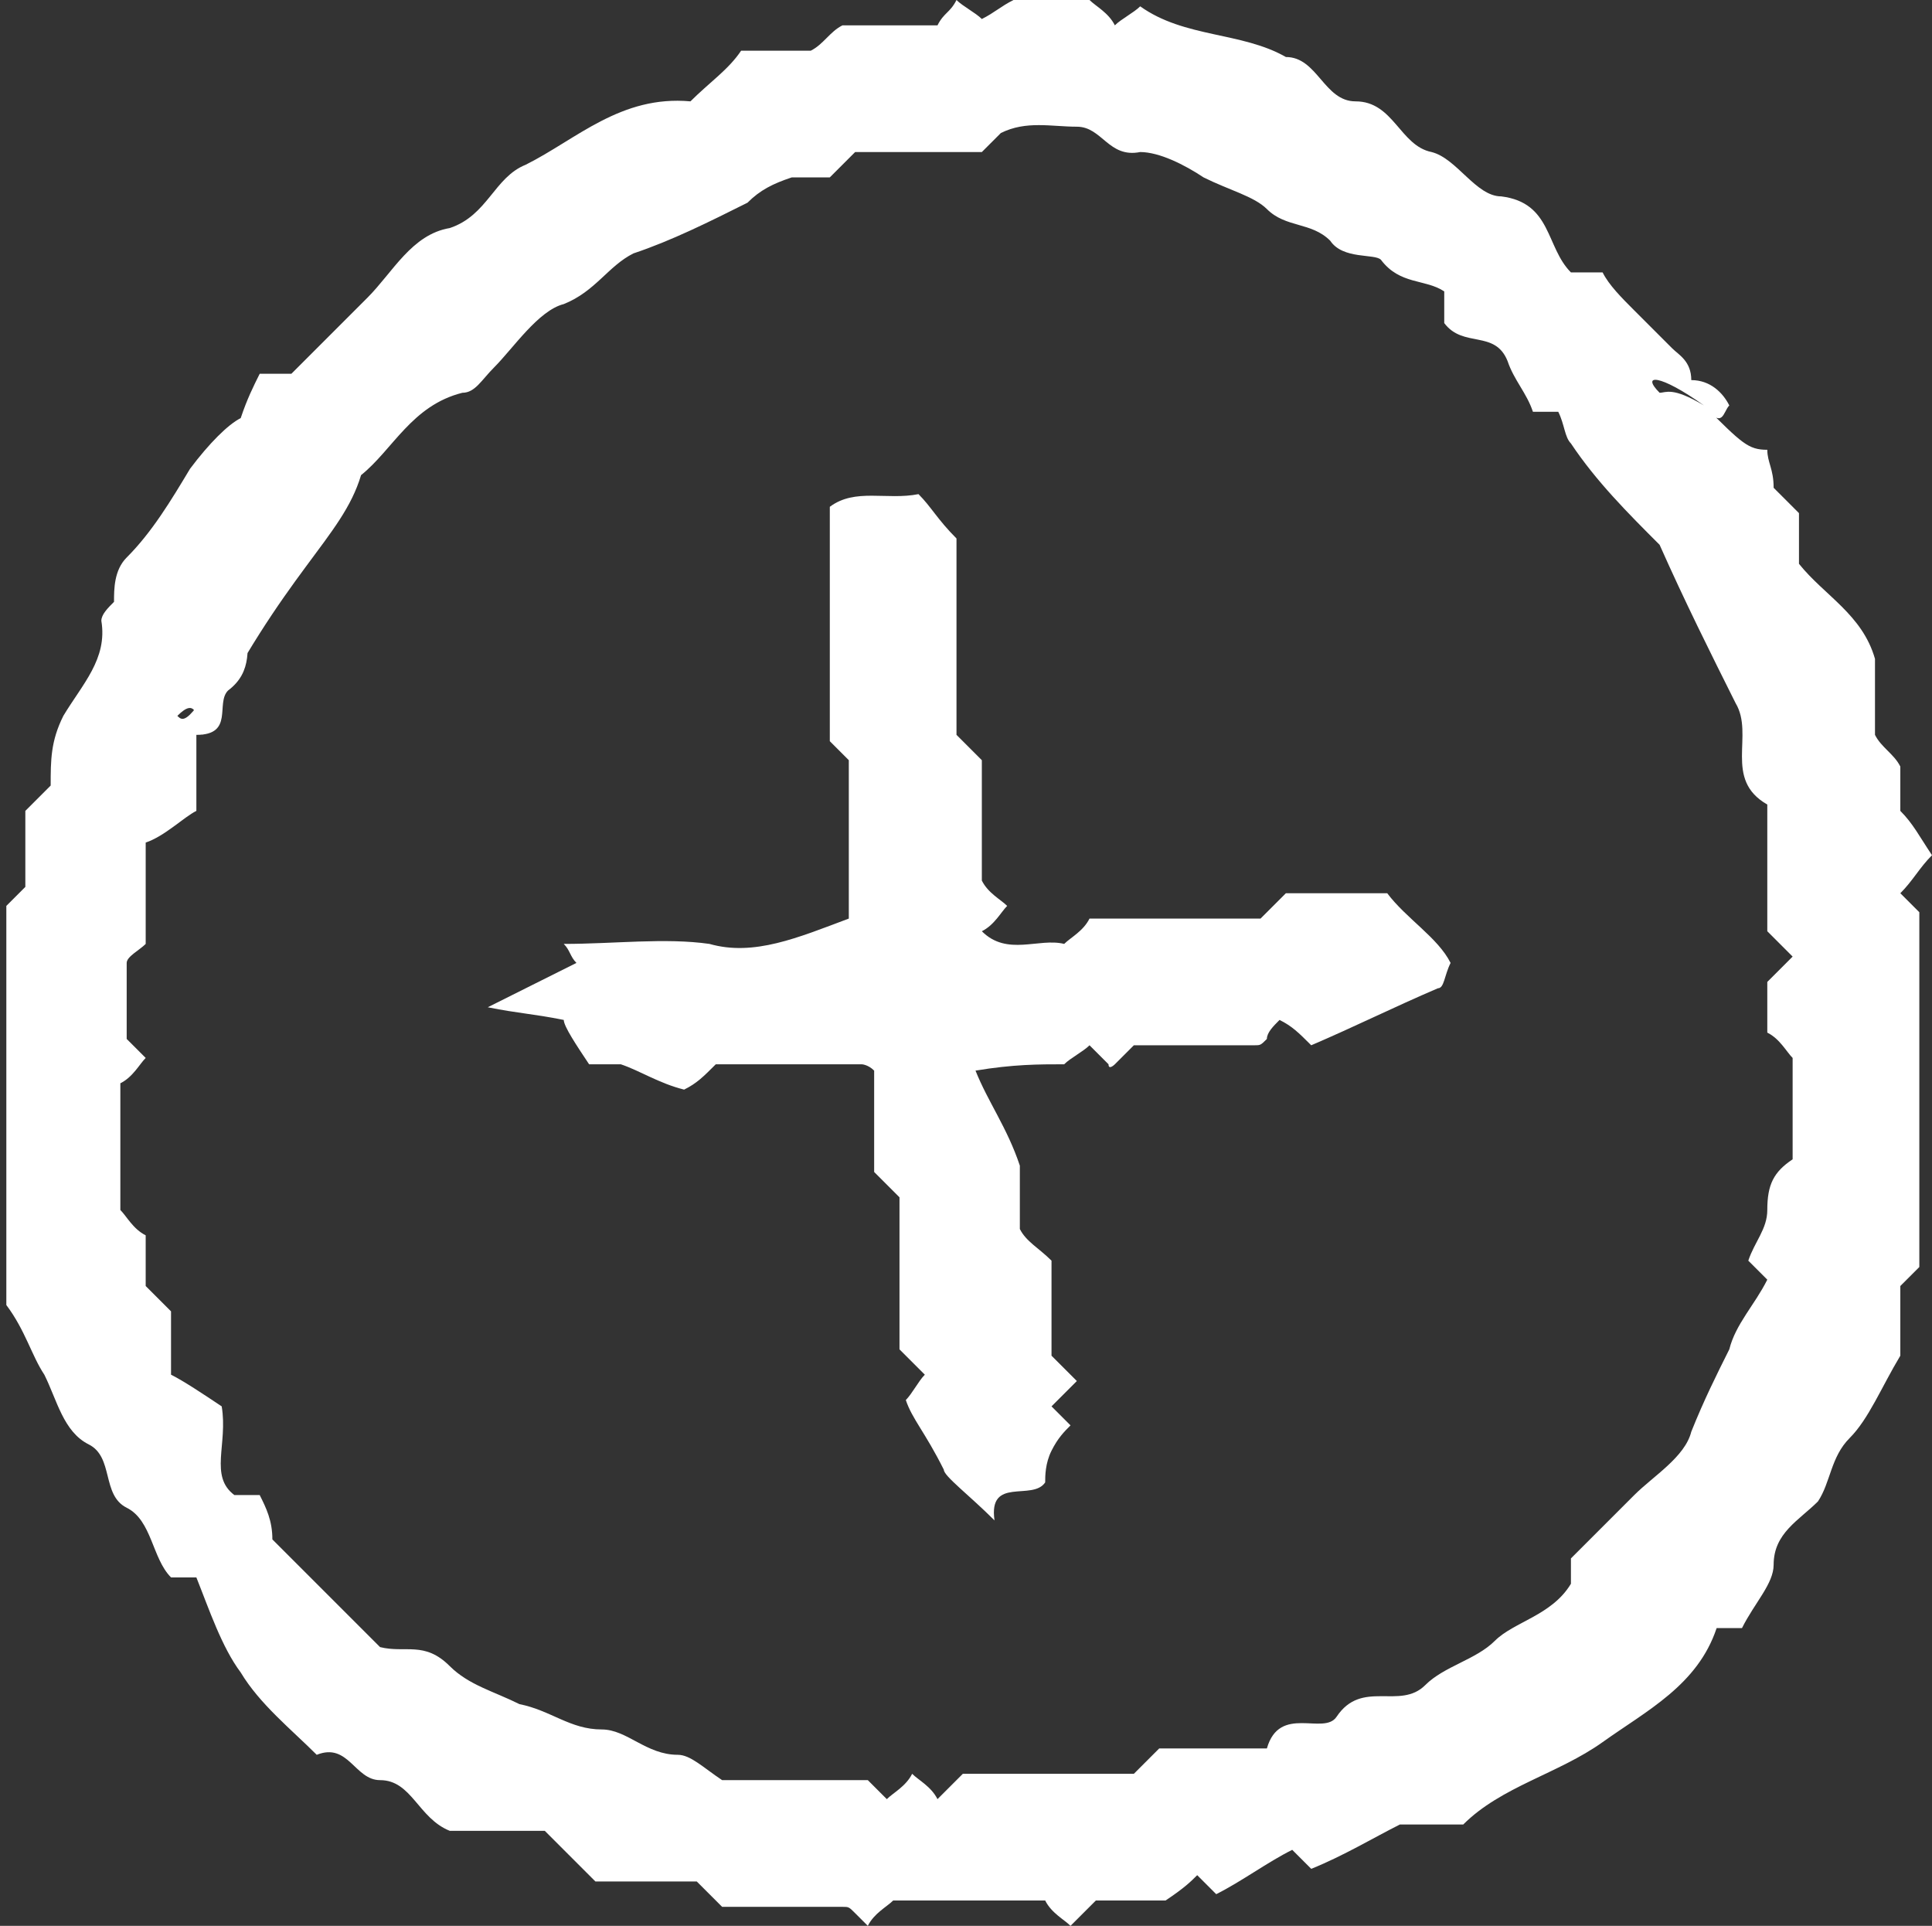
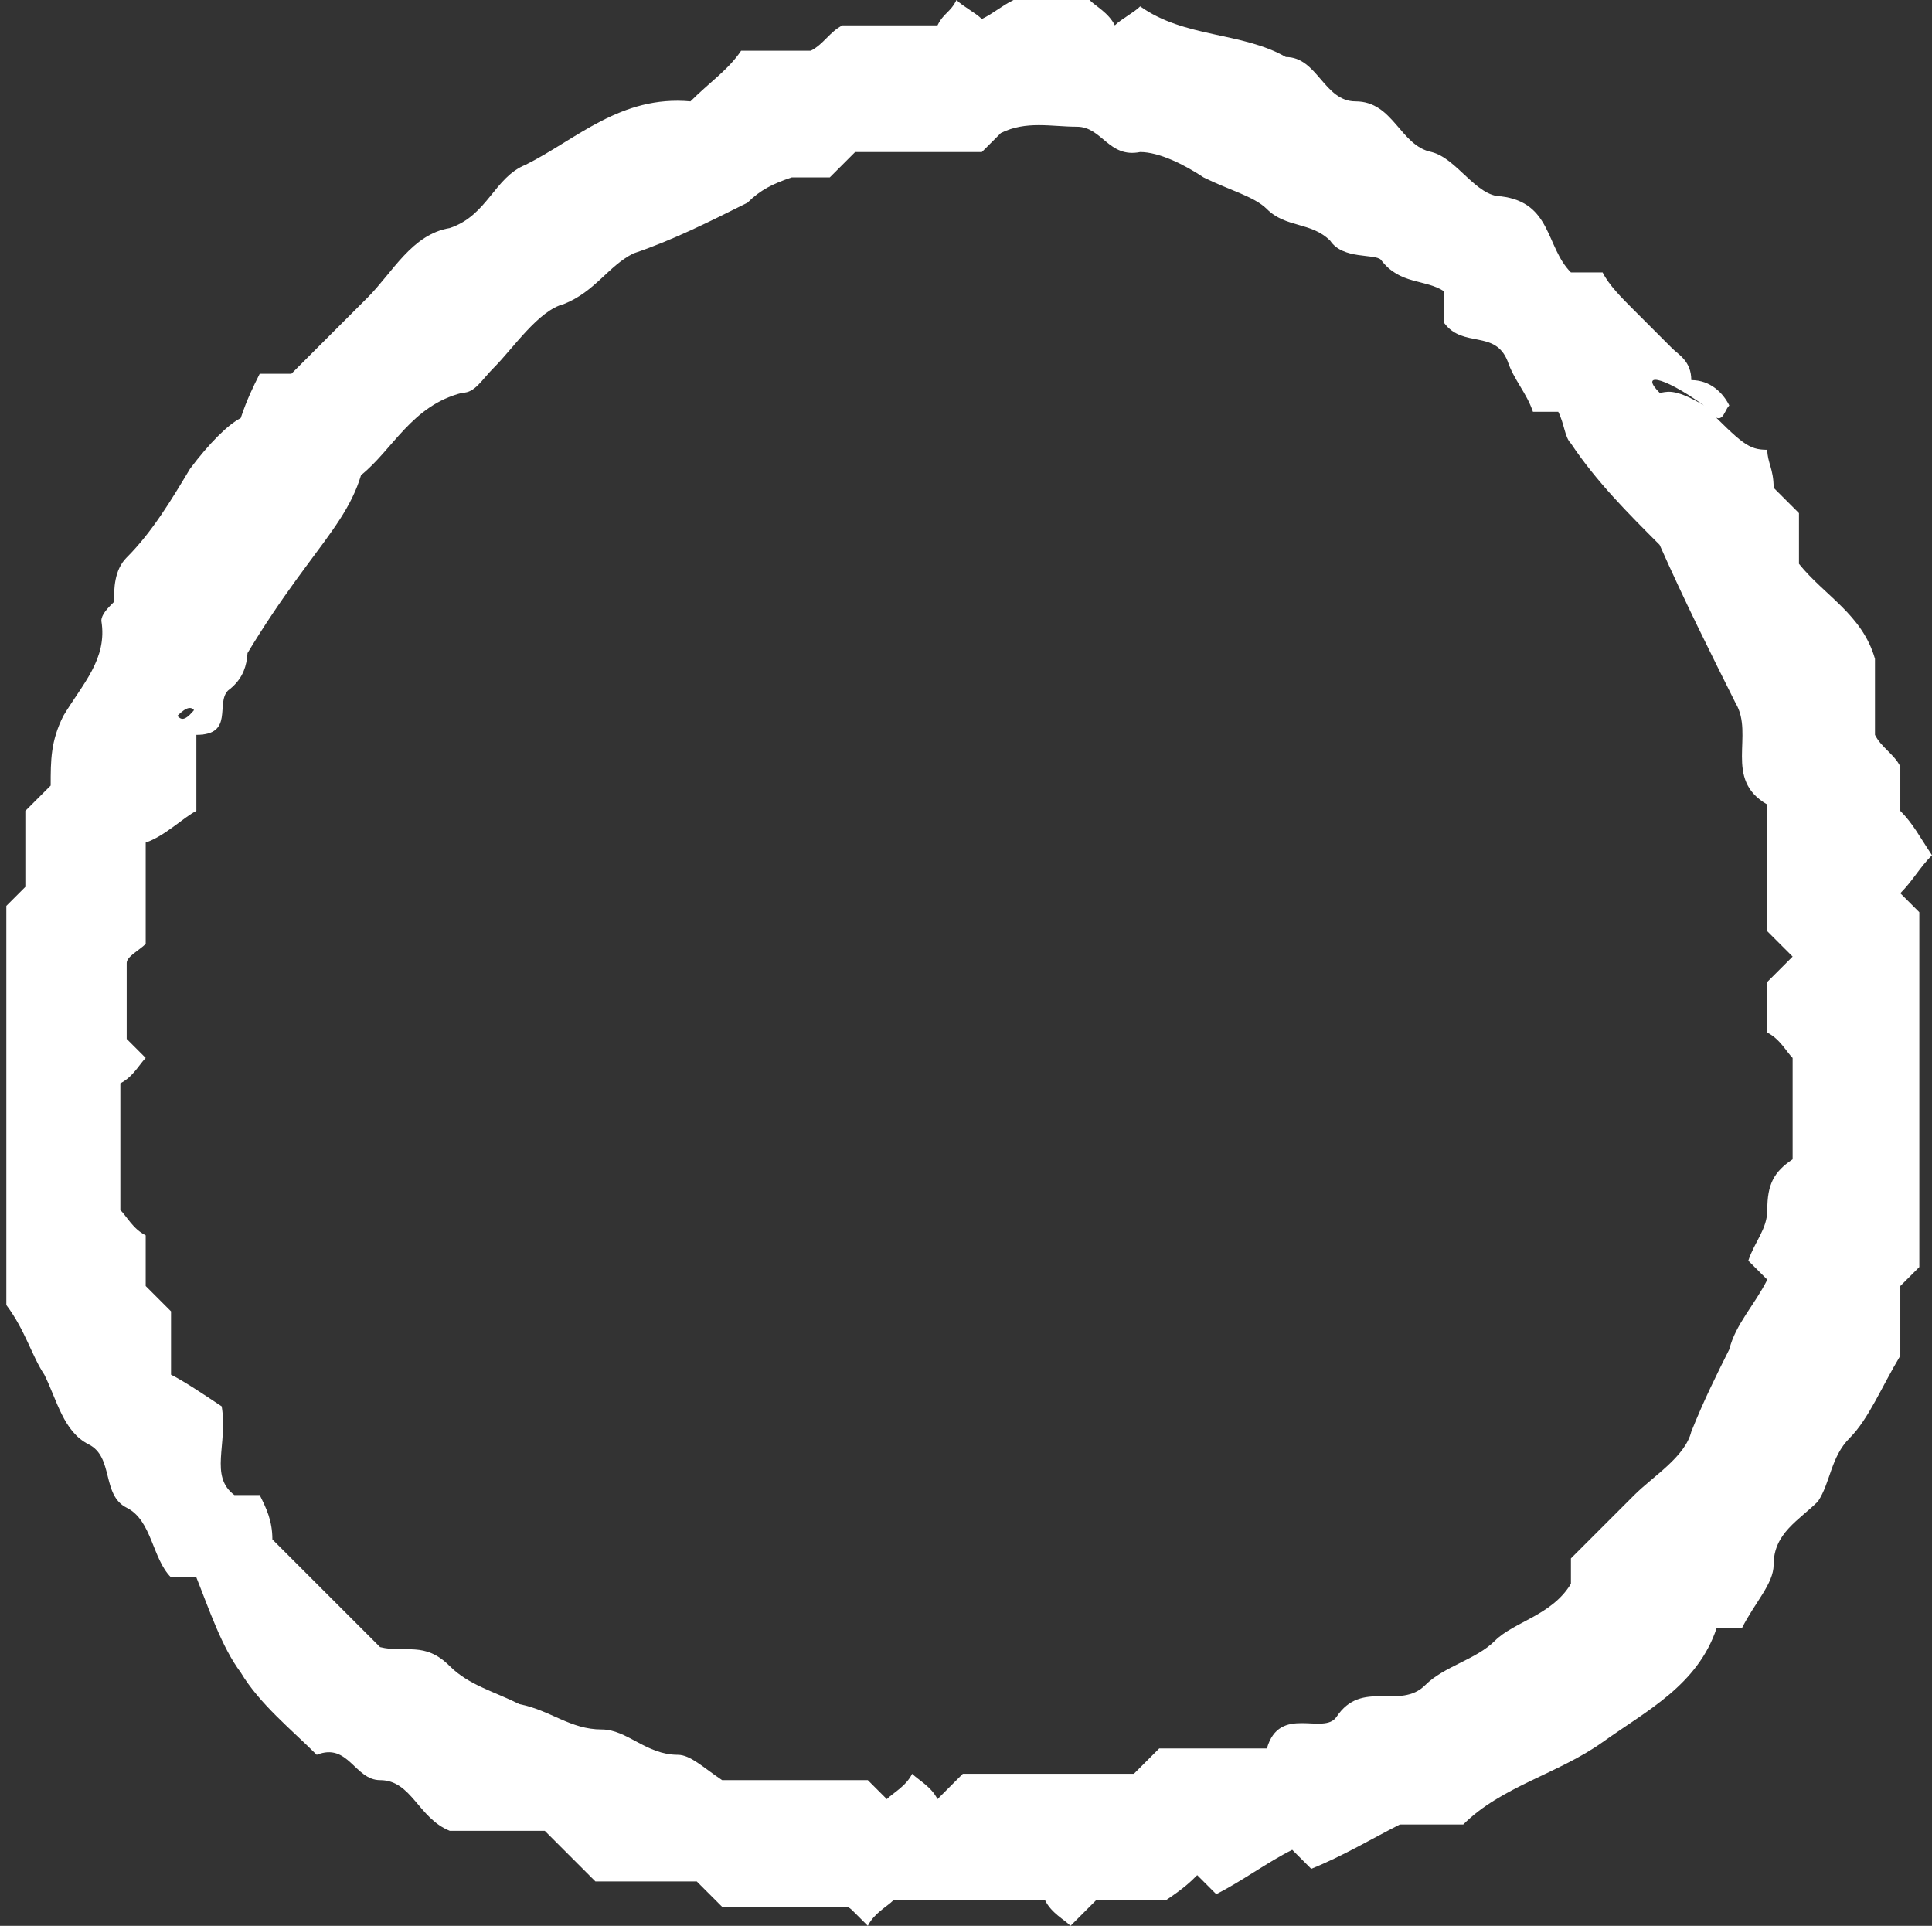
<svg xmlns="http://www.w3.org/2000/svg" x="0px" y="0px" viewBox="0 0 30.5 30.4" style="enable-background:new 0 0 30.5 30.4;" xml:space="preserve">
  <rect x="0" y="0" width="30.5" height="30.4" fill="#333333" stroke="none" />
  <style type="text/css"> .st0{fill:#21211E;} .st1{fill:#FFFFFF;} </style>
  <g id="OBJECTS">
    <g>
      <path class="st1" d="M26.9,6.4c0.6,0.6,0.7,0.7,1,0.7c0,0.2,0.1,0.3,0.1,0.6c0.1,0.1,0.2,0.2,0.4,0.4c0,0.3,0,0.5,0,0.8 c0.4,0.5,1,0.8,1.2,1.5c0,0.4,0,0.8,0,1.2c0.1,0.2,0.3,0.3,0.4,0.5c0,0.2,0,0.5,0,0.7c0.2,0.2,0.3,0.4,0.5,0.7 c-0.2,0.2-0.3,0.4-0.5,0.6c0.1,0.1,0.2,0.2,0.3,0.3c0,1.8,0,3.7,0,5.6c-0.1,0.1-0.2,0.2-0.3,0.3c0,0.3,0,0.7,0,1.1 c-0.3,0.5-0.5,1-0.8,1.3c-0.3,0.3-0.3,0.7-0.5,1C28.4,24,28,24.2,28,24.7c0,0.3-0.3,0.6-0.5,1c-0.1,0-0.3,0-0.4,0 c-0.3,0.9-1.1,1.3-1.8,1.8c-0.7,0.5-1.6,0.7-2.2,1.3c-0.3,0-0.7,0-1,0c-0.4,0.2-0.9,0.5-1.4,0.7c-0.1-0.1-0.2-0.2-0.3-0.3 c-0.4,0.2-0.8,0.5-1.2,0.7c-0.1-0.1-0.2-0.2-0.3-0.3c-0.1,0.1-0.2,0.2-0.5,0.4c-0.3,0-0.8,0-1.1,0c-0.2,0.2-0.3,0.3-0.4,0.4 c-0.1-0.1-0.3-0.2-0.4-0.4c-0.8,0-1.5,0-2.4,0c-0.1,0.1-0.3,0.2-0.4,0.4c-0.1-0.1-0.2-0.2-0.2-0.2c-0.1-0.1-0.1-0.1-0.2-0.1 c-0.7,0-1.3,0-1.9,0c-0.1-0.1-0.2-0.2-0.4-0.4c-0.5,0-1.1,0-1.6,0c-0.3-0.3-0.5-0.5-0.8-0.8c-0.5,0-1,0-1.5,0 c-0.5-0.2-0.6-0.8-1.1-0.8c-0.4,0-0.5-0.6-1-0.4c-0.4-0.4-0.9-0.8-1.2-1.3c-0.3-0.4-0.5-1-0.7-1.5c-0.2,0-0.3,0-0.4,0 c-0.3-0.3-0.3-0.9-0.7-1.1c-0.4-0.2-0.2-0.8-0.6-1c-0.4-0.2-0.5-0.7-0.7-1.1c-0.2-0.3-0.3-0.7-0.6-1.1c0-2,0-4.2,0-6.3 c0.1-0.1,0.2-0.2,0.3-0.3c0-0.4,0-0.8,0-1.2c0.1-0.1,0.3-0.3,0.4-0.4c0-0.4,0-0.7,0.2-1.1c0.3-0.5,0.7-0.9,0.6-1.5 c0-0.1,0.1-0.2,0.2-0.3C1.8,9.3,1.8,9,2,8.8c0.4-0.4,0.7-0.9,1-1.4c0.3-0.4,0.6-0.7,0.8-0.8C3.9,6.3,4,6.1,4.1,5.9 c0.2,0,0.3,0,0.5,0c0.4-0.4,0.8-0.8,1.2-1.2c0.4-0.4,0.7-1,1.3-1.1c0.6-0.2,0.7-0.8,1.2-1c0.8-0.4,1.5-1.1,2.6-1 c0.3-0.3,0.6-0.5,0.8-0.8c0.4,0,0.8,0,1.1,0c0.2-0.1,0.3-0.3,0.5-0.4c0.5,0,1,0,1.5,0C14.9,0.2,15,0.2,15.1,0 c0.1,0.1,0.3,0.2,0.4,0.3C15.7,0.2,15.8,0.1,16,0c0.4,0,0.8,0,1.2,0c0.1,0.1,0.3,0.2,0.4,0.4c0.1-0.1,0.3-0.2,0.4-0.3 c0.7,0.5,1.6,0.4,2.3,0.8c0.5,0,0.6,0.7,1.1,0.7c0.6,0,0.7,0.7,1.2,0.8c0.4,0.1,0.7,0.7,1.1,0.7c0.8,0.1,0.7,0.8,1.1,1.2 c0.1,0,0.3,0,0.5,0c0.1,0.2,0.3,0.4,0.5,0.6c0.2,0.2,0.4,0.4,0.6,0.6c0.1,0.1,0.3,0.2,0.3,0.5c0.3,0,0.5,0.2,0.6,0.4 C27.2,6.5,27.2,6.8,26.9,6.4c-0.7-0.5-1-0.5-0.7-0.2C26.3,6.2,26.4,6.1,26.9,6.4z M3.2,11.6c-0.1-0.3-0.1-0.6-0.4-0.3 c0.1,0.1,0.2,0.2,1.1-1.5c0,0.4,0.1,0.8-0.3,1.1c-0.2,0.2,0.1,0.7-0.5,0.7c0,0.3,0,0.7,0,1.2c-0.2,0.1-0.5,0.4-0.8,0.5 c0,0.6,0,1.1,0,1.6C2.2,15,2,15.1,2,15.2c0,0.5,0,0.9,0,1.2c0.1,0.1,0.2,0.2,0.3,0.3c-0.1,0.1-0.2,0.3-0.4,0.4c0,0.6,0,1.3,0,2 c0.1,0.1,0.2,0.3,0.4,0.4c0,0.2,0,0.5,0,0.8c0.1,0.1,0.3,0.3,0.4,0.4c0,0.3,0,0.5,0,1c0.2,0.1,0.5,0.3,0.8,0.5 c0.1,0.6-0.2,1.1,0.2,1.4c0.1,0,0.3,0,0.4,0c0.1,0.2,0.2,0.4,0.2,0.7c0.6,0.6,1.1,1.1,1.7,1.7c0.4,0.1,0.7-0.1,1.1,0.3 c0.3,0.3,0.7,0.4,1.1,0.6C8.7,27,9,27.3,9.5,27.3c0.4,0,0.7,0.4,1.2,0.4c0.2,0,0.4,0.2,0.7,0.4c0.7,0,1.5,0,2.3,0 c0.1,0.1,0.2,0.2,0.3,0.3c0.1-0.1,0.3-0.2,0.4-0.4c0.1,0.1,0.3,0.2,0.4,0.4c0.1-0.1,0.3-0.3,0.4-0.4c0.9,0,1.8,0,2.7,0 c0.1-0.1,0.2-0.2,0.4-0.4c0.5,0,1.1,0,1.7,0c0.2-0.7,0.9-0.2,1.1-0.5c0.4-0.6,1-0.1,1.4-0.5c0.3-0.3,0.8-0.4,1.1-0.7 c0.3-0.3,0.9-0.4,1.2-0.9c0-0.1,0-0.3,0-0.4c0.3-0.3,0.6-0.6,1-1c0.3-0.3,0.8-0.6,0.9-1c0.2-0.5,0.4-0.9,0.6-1.3 c0.1-0.4,0.4-0.7,0.6-1.1c-0.1-0.1-0.2-0.2-0.3-0.3c0.1-0.3,0.3-0.5,0.3-0.8c0-0.4,0.1-0.6,0.4-0.8c0-0.5,0-1,0-1.6 c-0.1-0.1-0.2-0.3-0.4-0.4c0-0.2,0-0.5,0-0.8c0.1-0.1,0.3-0.3,0.4-0.4c-0.1-0.1-0.3-0.3-0.4-0.4c0-0.7,0-1.3,0-2 c-0.7-0.4-0.2-1.1-0.5-1.6c-0.4-0.8-0.8-1.6-1.2-2.5c-0.5-0.5-1-1-1.4-1.6c-0.1-0.1-0.1-0.3-0.2-0.5c-0.2,0-0.3,0-0.4,0 c-0.1-0.3-0.3-0.5-0.4-0.8c-0.2-0.5-0.7-0.2-1-0.6c0-0.1,0-0.3,0-0.5c-0.3-0.2-0.7-0.1-1-0.5C21.7,4,21.2,4.1,21,3.8 c-0.3-0.3-0.7-0.2-1-0.5c-0.2-0.2-0.6-0.3-1-0.5c-0.3-0.2-0.7-0.4-1-0.4C17.5,2.5,17.4,2,17,2c-0.4,0-0.8-0.1-1.2,0.1 c-0.1,0.1-0.2,0.2-0.3,0.3c-0.6,0-1.3,0-2,0c-0.1,0.1-0.3,0.3-0.4,0.4c-0.3,0-0.5,0-0.6,0C12.2,2.9,12,3,11.8,3.2 C11.2,3.5,10.6,3.8,10,4C9.6,4.2,9.4,4.6,8.9,4.8c-0.4,0.1-0.8,0.7-1.1,1C7.6,6,7.5,6.2,7.3,6.2C6.5,6.4,6.2,7.1,5.7,7.5 C5.4,8.5,4.5,9,3.2,11.6z" />
-       <path class="st1" d="M13.4,14.5c0-0.9,0-1.7,0-2.5c-0.1-0.1-0.2-0.2-0.3-0.3c0-1.2,0-2.4,0-3.7c0.4-0.3,0.9-0.1,1.4-0.2 c0.2,0.2,0.3,0.4,0.6,0.7c0,0.9,0,2,0,3.1c0.2,0.2,0.3,0.3,0.4,0.4c0,0.6,0,1.3,0,1.9c0.1,0.2,0.3,0.3,0.4,0.4 c-0.1,0.1-0.2,0.3-0.4,0.4c0.4,0.4,0.9,0.1,1.3,0.2c0.1-0.1,0.3-0.2,0.4-0.4c0.9,0,1.8,0,2.7,0c0.1-0.1,0.3-0.3,0.4-0.4 c0.5,0,1,0,1.6,0c0.3,0.4,0.8,0.7,1,1.1c-0.1,0.2-0.1,0.4-0.2,0.4c-0.7,0.3-1.3,0.6-2,0.9c-0.2-0.2-0.3-0.3-0.5-0.4 c-0.1,0.1-0.2,0.2-0.2,0.3c-0.1,0.1-0.1,0.1-0.2,0.1c-0.7,0-1.3,0-1.9,0c-0.1,0.1-0.2,0.2-0.3,0.3c0,0-0.1,0.1-0.1,0 c-0.1-0.1-0.2-0.2-0.3-0.3c-0.1,0.1-0.3,0.2-0.4,0.3c-0.4,0-0.8,0-1.4,0.1c0.2,0.5,0.5,0.9,0.7,1.5c0,0.2,0,0.6,0,1 c0.1,0.2,0.3,0.3,0.5,0.5c0,0.5,0,1,0,1.5c0.2,0.2,0.3,0.3,0.4,0.4c-0.1,0.1-0.3,0.3-0.4,0.4c0.1,0.1,0.2,0.2,0.3,0.3 c-0.1,0.1-0.2,0.2-0.3,0.4c-0.1,0.2-0.1,0.4-0.1,0.5c-0.2,0.3-0.9-0.1-0.8,0.6c-0.4-0.4-0.8-0.7-0.8-0.8c-0.3-0.6-0.5-0.8-0.6-1.1 c0.1-0.1,0.2-0.3,0.3-0.4c-0.1-0.1-0.2-0.2-0.4-0.4c0-0.8,0-1.6,0-2.4c-0.2-0.2-0.3-0.3-0.4-0.4c0-0.5,0-1.1,0-1.6 c-0.1-0.1-0.2-0.1-0.2-0.1c-0.8,0-1.6,0-2.3,0c-0.2,0.2-0.3,0.3-0.5,0.4c-0.4-0.1-0.7-0.3-1-0.4c-0.1,0-0.3,0-0.5,0 c-0.2-0.3-0.4-0.6-0.4-0.7c-0.5-0.1-0.7-0.1-1.2-0.2c0.6-0.3,1-0.5,1.4-0.7c-0.1-0.1-0.1-0.2-0.2-0.3c0.8,0,1.6-0.1,2.3,0 C11.9,15.1,12.6,14.8,13.4,14.5z" />
    </g>
  </g>
</svg>